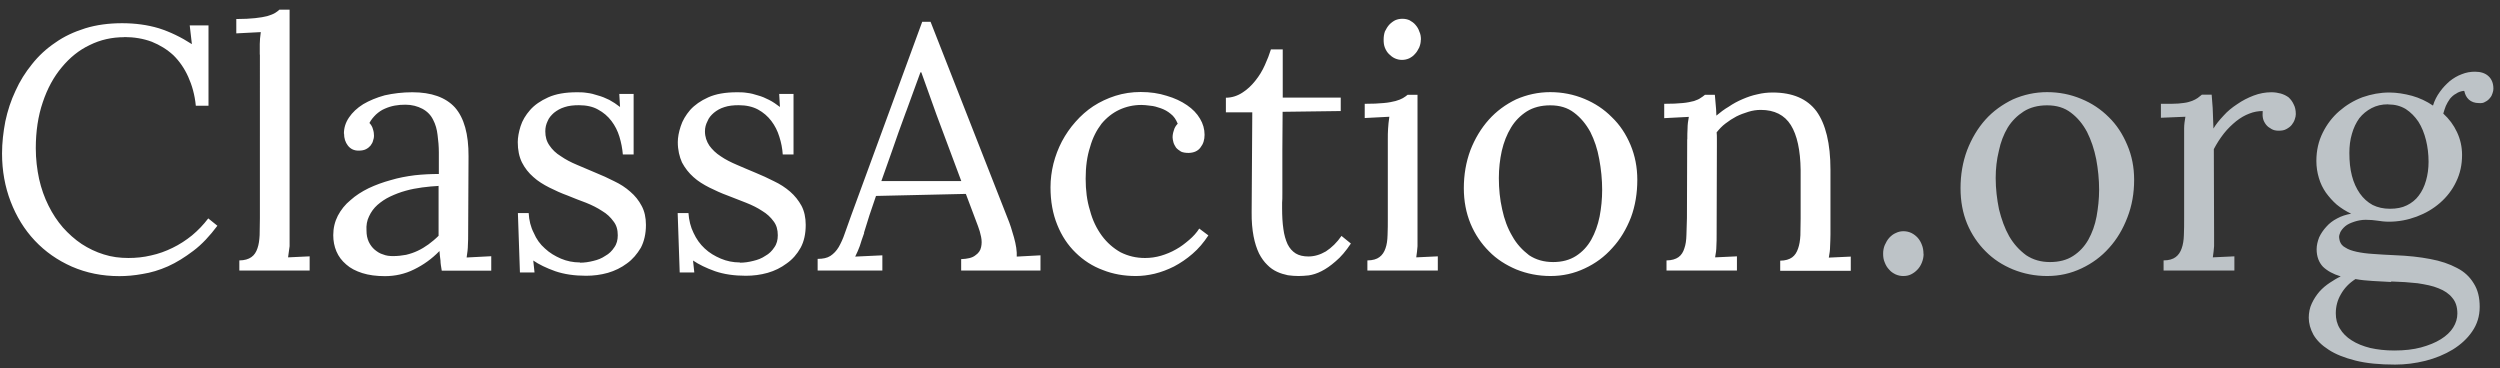
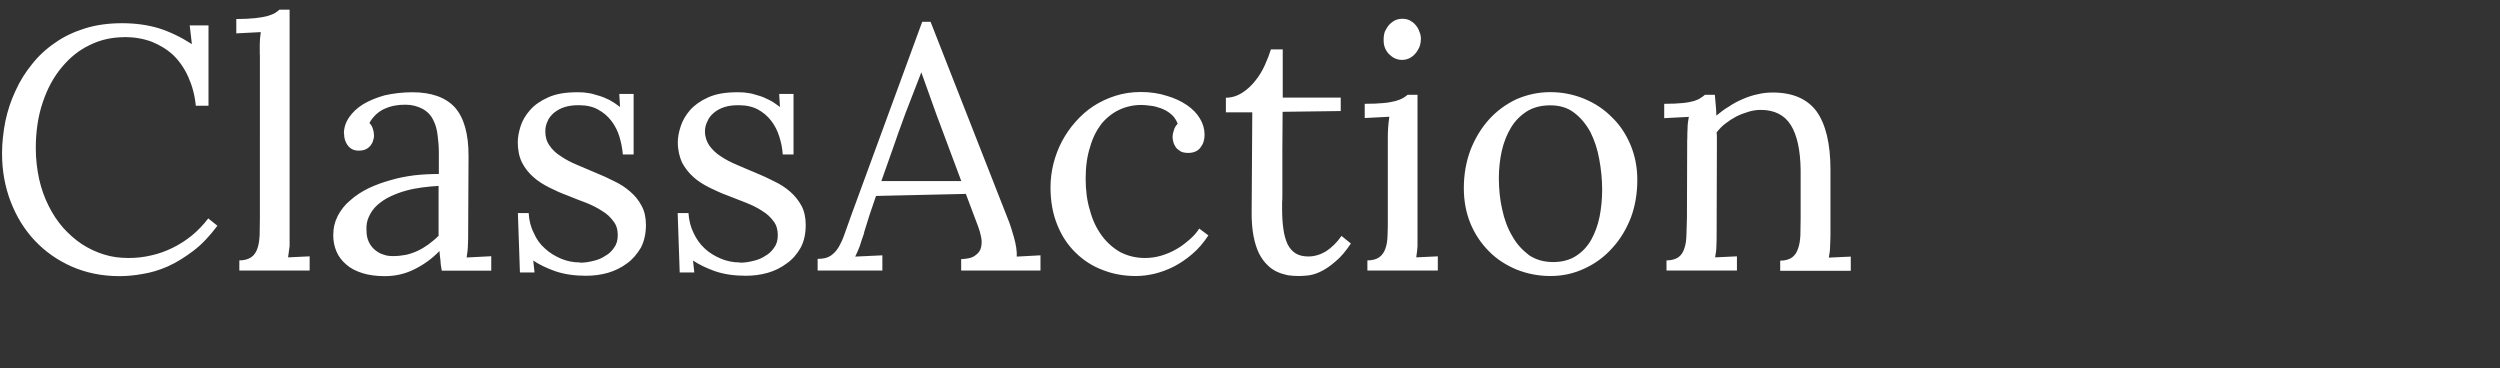
<svg xmlns="http://www.w3.org/2000/svg" width="197" height="29" viewBox="0 0 197 29">
  <rect x="0" y="0" width="197" height="29" fill="#333333" stroke="none" />
  <g fill="none" fill-rule="evenodd">
-     <path d="M194.14 7.16c-.23.03-.44.1-.6.22-.2.1-.35.25-.48.4-.13.18-.24.37-.33.57-.08.2-.14.4-.2.6.46.42.82.9 1.08 1.46.27.57.4 1.17.4 1.8 0 .77-.15 1.47-.47 2.12-.3.64-.74 1.2-1.27 1.66-.53.46-1.14.82-1.84 1.08-.7.26-1.42.4-2.2.4-.32 0-.62-.04-.88-.08-.27-.04-.57-.07-.93-.07-.32 0-.63.06-.9.15-.3.1-.53.2-.72.36-.2.17-.3.32-.38.46-.06.15-.1.28-.1.38 0 .1.03.22.06.34.07.2.2.38.44.5.22.15.52.25.88.33.36.08.8.14 1.3.17.5.04 1.06.07 1.7.1 1.04.04 1.98.14 2.8.3.83.15 1.54.4 2.1.7.6.3 1.03.72 1.33 1.22.32.5.47 1.1.47 1.85 0 .73-.2 1.38-.6 1.95-.38.56-.9 1.03-1.53 1.42-.63.38-1.35.68-2.14.88-.8.2-1.6.3-2.4.3-1.22 0-2.27-.1-3.13-.32-.87-.22-1.57-.5-2.1-.85-.55-.35-.94-.74-1.2-1.18-.24-.44-.37-.9-.37-1.34 0-.4.08-.8.24-1.13.16-.35.37-.66.6-.93.25-.28.52-.5.82-.7.3-.2.58-.37.86-.5-.6-.18-1.05-.43-1.4-.76-.32-.34-.5-.8-.5-1.38 0-.32.08-.63.2-.94.14-.3.33-.58.57-.84.23-.26.5-.47.85-.65.33-.18.7-.3 1.1-.37-.42-.2-.8-.44-1.14-.72-.32-.28-.6-.6-.85-.94-.24-.35-.43-.73-.55-1.15-.13-.43-.2-.87-.2-1.35 0-.82.17-1.56.5-2.22.33-.67.77-1.24 1.3-1.7.54-.47 1.15-.84 1.84-1.1.7-.24 1.38-.37 2.1-.37.6 0 1.2.1 1.8.26.6.17 1.15.43 1.65.77.12-.4.3-.75.54-1.08.23-.33.5-.6.77-.84.3-.24.6-.42.95-.55.34-.14.7-.2 1.05-.2.46 0 .82.12 1.07.36.25.23.38.56.38.98 0 .1-.02.23-.07.36-.04.14-.1.26-.2.37-.1.13-.22.23-.37.3-.14.1-.32.12-.53.1-.3 0-.57-.1-.76-.27-.2-.18-.3-.4-.36-.67zm-5.96 1.06c-.5 0-.92.1-1.3.3-.38.2-.7.46-.97.8-.25.35-.45.76-.58 1.23-.14.47-.2.97-.2 1.5 0 .67.06 1.26.2 1.8s.35 1 .63 1.4c.27.38.6.68 1 .9.4.2.86.3 1.36.3.52 0 .96-.08 1.34-.27.37-.18.7-.44.94-.77.25-.33.44-.72.57-1.18.13-.45.2-.95.2-1.48 0-.6-.07-1.17-.2-1.7-.14-.56-.34-1.05-.6-1.46-.27-.4-.6-.74-1-1-.4-.24-.85-.36-1.37-.36zm.24 14l-1.46-.08c-.47-.03-.92-.07-1.35-.15-.5.32-.88.72-1.15 1.2-.27.46-.4.96-.4 1.5 0 .45.1.85.32 1.2.22.37.53.68.93.93.4.26.9.46 1.46.6.58.13 1.2.2 1.9.2.8 0 1.5-.08 2.1-.24.62-.17 1.14-.38 1.57-.65.42-.26.75-.57.97-.92.22-.35.33-.72.33-1.1 0-.52-.13-.93-.4-1.24-.25-.32-.62-.57-1.08-.75-.47-.2-1.02-.3-1.65-.4-.63-.07-1.33-.12-2.08-.14zM178.3 8.75c-.34 0-.7.06-1.05.2-.35.13-.7.33-1.04.6-.33.27-.66.58-.96.96-.3.38-.57.8-.8 1.24l.02 6.7v.95c-.02.27-.05.57-.1.88l1.7-.08v1.12h-5.58v-.8c.42 0 .74-.1.95-.26.22-.16.38-.4.48-.7.1-.28.16-.63.17-1.04.02-.4.02-.85.02-1.34v-6.22-.86c0-.3.05-.6.1-.9l-1.93.08v-1.1h.84c.4 0 .72-.03.98-.07.26-.03.47-.1.64-.16.18-.07.32-.15.44-.23l.33-.26h.77l.08 1.05.06 1.62c.2-.34.47-.67.8-1.02.3-.34.67-.64 1.07-.9.4-.28.83-.5 1.3-.68.45-.17.92-.26 1.4-.26.26 0 .5.04.73.1.24.07.44.17.62.3.17.16.3.33.4.55.12.22.17.48.17.78 0 .12-.03.26-.08.4-.05.16-.13.3-.24.44-.1.13-.25.24-.42.33-.17.1-.37.13-.62.13-.2 0-.4-.04-.55-.13-.18-.1-.32-.2-.43-.34-.1-.13-.2-.3-.24-.47-.04-.18-.05-.37-.03-.58zM161.3 7.26c.97 0 1.86.18 2.7.53.83.34 1.55.82 2.17 1.44.62.6 1.1 1.34 1.46 2.2.36.84.54 1.75.54 2.74 0 1.05-.17 2.04-.53 2.96-.35.92-.83 1.73-1.44 2.4-.62.7-1.35 1.23-2.18 1.62-.84.4-1.74.6-2.7.6-.97 0-1.86-.18-2.7-.52-.82-.34-1.54-.8-2.16-1.43-.6-.6-1.1-1.33-1.45-2.17-.35-.85-.52-1.78-.52-2.8 0-1.06.17-2.06.52-3 .35-.9.83-1.72 1.44-2.4.6-.67 1.34-1.2 2.17-1.6.84-.37 1.74-.57 2.7-.57zm0 1.04c-.7 0-1.32.16-1.83.48-.5.32-.93.74-1.26 1.27-.32.54-.56 1.15-.7 1.84-.17.68-.25 1.4-.25 2.14 0 .85.1 1.67.26 2.46.2.8.45 1.5.8 2.12.36.62.8 1.1 1.34 1.5.54.36 1.16.54 1.88.54s1.33-.16 1.82-.48c.5-.32.9-.75 1.2-1.28.3-.54.52-1.14.65-1.83.12-.68.2-1.38.2-2.1 0-.8-.08-1.62-.23-2.42-.16-.8-.4-1.5-.72-2.14-.33-.62-.75-1.13-1.27-1.52-.52-.4-1.14-.58-1.87-.58zM151.58 20c0 .25-.05.48-.14.7-.08.2-.2.4-.35.55-.15.16-.32.28-.5.37-.2.1-.4.13-.62.13-.2 0-.4-.04-.6-.13-.2-.1-.36-.2-.5-.37-.16-.16-.27-.35-.35-.56-.1-.22-.13-.45-.13-.7 0-.24.04-.47.13-.68.1-.22.2-.4.35-.57.15-.16.32-.3.52-.38.2-.1.4-.14.6-.14.23 0 .44.05.63.14.2.1.35.22.5.38.14.16.25.35.33.57.08.2.12.44.12.7z" fill="#BDC3C7" />
-     <path d="M132.96 10.97c0-.28 0-.57.02-.86 0-.28.04-.6.1-.9l-1.94.1V8.18c.6 0 1.08-.02 1.45-.06.36-.03.66-.1.9-.16.2-.07.4-.15.5-.23.14-.08.25-.17.36-.26h.78l.06.7c.03.25.05.57.06.94.3-.25.62-.5.97-.7.35-.24.7-.43 1.1-.6.37-.16.77-.3 1.17-.38.4-.1.8-.14 1.2-.14 1.57 0 2.72.5 3.45 1.48.72 1 1.1 2.53 1.1 4.6v5.1c0 .35-.02.68-.03.95 0 .27-.04.57-.1.88l1.73-.08v1.12h-5.56v-.8c.4 0 .72-.1.94-.26.22-.16.37-.4.47-.7.1-.28.16-.63.18-1.04l.02-1.34v-3.8c-.02-1.57-.28-2.75-.77-3.54-.5-.8-1.3-1.2-2.37-1.2-.33 0-.66.05-.98.15-.33.1-.65.22-.95.37-.3.16-.58.34-.85.55-.27.2-.5.45-.7.7.02.15.02.32.02.5v.56l-.02 6.95c0 .36 0 .7-.02.96 0 .27-.04.57-.1.88l1.72-.08v1.12h-5.55v-.8c.4 0 .73-.1.95-.26.22-.16.37-.4.46-.7.1-.28.15-.63.16-1.04l.04-1.34.02-6.2zM122.15 7.26c.96 0 1.86.18 2.7.53.82.34 1.55.82 2.16 1.44.63.6 1.12 1.34 1.48 2.2.35.84.53 1.75.53 2.74 0 1.05-.16 2.04-.5 2.96-.36.92-.84 1.73-1.46 2.4-.62.7-1.34 1.23-2.18 1.62-.84.4-1.74.6-2.7.6-.96 0-1.86-.18-2.7-.52-.8-.34-1.54-.8-2.15-1.43-.6-.6-1.1-1.33-1.45-2.17-.35-.85-.53-1.78-.53-2.8 0-1.06.17-2.06.52-3 .35-.9.84-1.72 1.45-2.4.6-.67 1.32-1.2 2.15-1.6.84-.37 1.74-.57 2.7-.57zm0 1.04c-.7 0-1.33.16-1.84.48-.5.32-.92.74-1.24 1.27-.33.54-.57 1.15-.73 1.84-.15.68-.23 1.4-.23 2.14 0 .85.08 1.67.26 2.46.17.8.43 1.5.8 2.12.34.62.8 1.1 1.32 1.5.54.36 1.17.54 1.9.54.7 0 1.3-.16 1.8-.48.5-.32.9-.75 1.2-1.28.3-.54.52-1.14.66-1.83.13-.68.2-1.38.2-2.1 0-.8-.08-1.62-.23-2.42-.14-.8-.38-1.5-.7-2.14-.34-.62-.76-1.13-1.28-1.52-.52-.4-1.14-.58-1.87-.58zM111.96 3.13c0 .22-.05.43-.13.62-.1.2-.2.37-.33.5-.13.16-.3.27-.46.35-.18.08-.37.12-.56.12-.2 0-.38-.04-.56-.12-.18-.08-.33-.2-.47-.34-.14-.14-.24-.3-.32-.5-.08-.2-.1-.4-.1-.63 0-.23.03-.45.1-.65.1-.2.2-.37.33-.52.14-.15.3-.27.47-.36.18-.08.37-.12.58-.12.2 0 .4.04.57.12.17.1.33.2.46.36.13.15.24.32.3.52.1.2.13.42.13.65zM109.36 10.97c0-.28 0-.56.02-.82.02-.27.04-.58.1-.95l-1.94.1V8.18c.6 0 1.1-.02 1.48-.06.4-.03.7-.1.95-.16.25-.07.44-.15.58-.23.14-.08.26-.17.37-.26h.78V19.4c-.02.27-.05.57-.1.88l1.7-.08v1.12h-5.55v-.8c.42 0 .74-.1.95-.26.22-.16.38-.4.48-.7.1-.28.15-.63.16-1.04.02-.4.02-.85.02-1.34v-6.2zM96.6 7.7c.46 0 .9-.14 1.3-.4.38-.24.72-.56 1.02-.94.3-.37.55-.78.75-1.23.2-.44.36-.85.48-1.24h.93v3.8h4.57v1.06l-4.58.06-.02 3.02v3.41c0 .32 0 .57-.02.73V16.4c0 .62.03 1.16.1 1.64.06.47.18.87.33 1.2.16.32.37.56.64.73.26.16.6.24 1 .24.46 0 .92-.13 1.38-.4.46-.3.87-.7 1.23-1.22l.74.6c-.4.6-.8 1.07-1.2 1.4-.4.35-.76.6-1.12.78-.35.18-.68.28-1 .33-.3.03-.56.05-.8.05-.27 0-.55-.02-.84-.06-.28-.06-.57-.14-.85-.27s-.54-.3-.78-.55c-.24-.23-.46-.53-.65-.9-.18-.38-.33-.83-.43-1.36-.1-.53-.16-1.16-.15-1.9l.05-7.86H96.6V7.7zM92.8 9.74c-.13-.32-.3-.58-.55-.77-.24-.2-.5-.34-.78-.44-.28-.1-.56-.18-.83-.2-.28-.04-.52-.06-.7-.06-.62 0-1.2.13-1.74.38-.53.25-1 .62-1.4 1.1-.38.5-.7 1.1-.9 1.83-.24.73-.35 1.56-.35 2.5 0 .9.1 1.74.34 2.5.2.78.53 1.44.94 2 .4.54.9.98 1.47 1.3.6.3 1.23.45 1.93.45.43 0 .85-.06 1.26-.18.4-.12.8-.28 1.18-.5.37-.2.7-.46 1.03-.74.32-.27.6-.58.8-.9l.72.54c-.37.56-.78 1.05-1.25 1.45-.46.4-.95.73-1.46 1-.5.25-1 .44-1.53.57-.52.12-1 .18-1.47.18-.92 0-1.8-.15-2.6-.47-.82-.3-1.54-.77-2.15-1.37-.6-.58-1.1-1.32-1.45-2.2-.35-.86-.53-1.84-.53-2.95 0-.63.08-1.25.23-1.86.16-.63.38-1.2.67-1.76.3-.56.65-1.07 1.07-1.54.42-.48.9-.9 1.4-1.23.54-.35 1.12-.62 1.74-.82.63-.2 1.3-.3 2-.3.74 0 1.43.1 2.05.3.62.18 1.15.43 1.6.74.44.3.78.65 1.02 1.06.24.4.36.82.36 1.27 0 .4-.1.72-.32 1-.2.28-.53.42-.93.43-.24 0-.44-.03-.6-.1-.16-.1-.3-.2-.4-.32-.08-.13-.16-.26-.2-.4-.04-.16-.07-.3-.07-.4 0-.18.03-.36.1-.56.05-.2.16-.38.32-.54zM68.1 18.35l-.2.57-.15.47-.16.4-.2.43 2.14-.1v1.2h-5.1v-.92c.42 0 .75-.07 1-.23.26-.17.48-.4.66-.7.17-.3.34-.66.48-1.08l.5-1.4 5.6-15.27h.66l6.08 15.5c.08.2.16.4.25.68l.24.8c.08.28.14.56.18.82.04.27.05.5.04.7l1.87-.1v1.2h-6.25v-.9c.5-.02.88-.1 1.12-.3.24-.16.4-.38.45-.64.06-.26.06-.53 0-.82-.06-.3-.14-.57-.24-.83l-.96-2.55-7.08.16-.52 1.53-.43 1.38zm3.3-9.56c-.43 1.16-.8 2.2-1.1 3.08l-.85 2.4h6.3L73.8 9.05 72.6 5.7h-.07L71.4 8.8zM58.3 20.7c.35 0 .7-.05 1.05-.14.35-.08.67-.2.96-.4.3-.16.53-.4.7-.66.2-.27.28-.6.28-.96 0-.44-.1-.8-.33-1.1-.23-.32-.53-.6-.9-.82-.36-.24-.78-.45-1.26-.64l-1.46-.57c-.5-.18-.97-.4-1.44-.63-.47-.24-.9-.5-1.26-.83-.36-.32-.66-.7-.9-1.15-.2-.45-.33-.98-.33-1.6 0-.37.08-.8.23-1.25.14-.45.4-.88.74-1.28.36-.4.83-.73 1.43-1s1.35-.4 2.27-.4c.25 0 .5 0 .8.05.27.03.55.1.85.2.3.08.58.2.87.35.3.15.57.34.86.56L61.4 7.4h1.13v4.77h-.85c-.03-.47-.12-.94-.27-1.4-.14-.46-.35-.87-.63-1.24s-.63-.67-1.05-.9c-.43-.23-.94-.34-1.52-.34-.43 0-.8.04-1.13.15-.33.1-.6.26-.83.45-.23.2-.4.4-.5.66-.13.25-.2.5-.2.8 0 .43.13.8.35 1.13.22.3.52.6.9.84.36.25.8.47 1.27.67.48.2.96.42 1.46.62s.98.43 1.46.67c.47.22.9.5 1.27.82.37.32.67.7.9 1.12.22.42.33.93.33 1.5 0 .7-.13 1.3-.4 1.8-.28.5-.64.92-1.1 1.24-.44.33-.94.58-1.5.74-.57.16-1.14.23-1.72.23-.92 0-1.73-.12-2.43-.36-.7-.25-1.27-.53-1.73-.84l.1.94h-1.15l-.16-4.68h.85c.04.57.17 1.1.4 1.56.22.48.52.9.88 1.23.37.35.8.6 1.27.8.47.2.97.3 1.5.3zM45.7 20.7c.35 0 .7-.05 1.05-.14.35-.08.66-.2.95-.4.3-.16.53-.4.7-.66.2-.27.28-.6.28-.96 0-.44-.1-.8-.34-1.1-.23-.32-.52-.6-.9-.82-.36-.24-.78-.45-1.25-.64-.5-.18-.97-.37-1.46-.57-.5-.18-.98-.4-1.44-.63-.47-.24-.9-.5-1.26-.83-.37-.32-.67-.7-.9-1.15-.22-.45-.33-.98-.33-1.6 0-.37.08-.8.22-1.25.14-.45.4-.88.75-1.28s.83-.73 1.43-1 1.35-.4 2.26-.4c.25 0 .5 0 .8.05.27.03.56.1.85.2.3.08.6.2.9.35.28.15.57.34.85.56L48.8 7.4h1.13v4.77h-.85c-.04-.47-.13-.94-.27-1.4-.14-.46-.35-.87-.63-1.24s-.63-.67-1.06-.9c-.4-.23-.92-.34-1.5-.34-.43 0-.8.04-1.13.15-.33.1-.6.26-.84.45-.22.2-.4.4-.5.66-.12.25-.18.5-.18.8 0 .43.1.8.34 1.13.2.3.5.6.9.84.36.25.78.47 1.26.67l1.46.62c.5.2 1 .43 1.47.67.47.22.9.5 1.26.82.38.32.68.7.9 1.12.23.42.34.93.34 1.5 0 .7-.14 1.3-.4 1.8-.3.5-.65.92-1.1 1.24-.44.33-.95.58-1.5.74-.57.16-1.14.23-1.72.23-.92 0-1.73-.12-2.43-.36-.7-.25-1.28-.53-1.73-.84l.1.94h-1.15l-.16-4.68h.85c.03.57.16 1.1.4 1.56.2.48.5.9.88 1.23.37.35.8.6 1.26.8.47.2.97.3 1.5.3zM27.1 10.53c0-.45.13-.87.4-1.27s.64-.75 1.12-1.05c.48-.28 1.04-.52 1.7-.7.67-.15 1.4-.24 2.17-.24 1.5 0 2.63.4 3.36 1.2.72.82 1.08 2.1 1.07 3.85l-.03 6.13c0 .28 0 .57-.02.86 0 .28-.04.6-.1.98l1.94-.1v1.14h-3.9c-.05-.3-.1-.58-.1-.8-.04-.25-.06-.5-.08-.75-.6.62-1.28 1.1-2 1.45-.72.36-1.5.53-2.3.53-.68 0-1.27-.08-1.78-.24-.5-.16-.94-.38-1.27-.68-.35-.3-.6-.63-.77-1.03-.17-.4-.25-.82-.25-1.28 0-.55.12-1.06.36-1.53.25-.47.57-.88 1-1.23.4-.36.88-.67 1.43-.94.55-.26 1.13-.47 1.75-.64.6-.18 1.24-.3 1.88-.38.65-.07 1.27-.1 1.9-.1v-1.7c0-.47-.04-.92-.1-1.37-.05-.44-.16-.84-.35-1.2-.18-.37-.46-.66-.85-.87-.38-.2-.83-.32-1.33-.32-.3 0-.57.02-.84.07s-.53.13-.8.25c-.24.1-.47.26-.68.45-.2.2-.38.4-.52.67.14.15.23.3.28.5.06.18.08.35.08.52 0 .1-.02.23-.07.36-.03.14-.1.27-.2.4-.08.1-.2.2-.35.28-.15.08-.34.12-.6.12-.35 0-.63-.13-.84-.4-.2-.26-.3-.57-.3-.95zm7.47 4.12c-.4.02-.85.06-1.3.12-.44.06-.88.14-1.3.26-.44.12-.85.28-1.23.46s-.7.4-1 .66c-.28.25-.5.55-.66.9-.16.32-.23.7-.2 1.13 0 .33.06.62.18.88.12.25.28.46.47.62.2.16.4.3.66.37.23.1.5.13.78.13.37 0 .7-.04 1.03-.1.33-.08.63-.18.92-.32.3-.14.56-.3.84-.5.27-.2.54-.42.8-.68v-3.95zM20.47 4.3v-.83c0-.26.03-.58.08-.94l-1.93.1V1.5c.6 0 1.1-.03 1.48-.07.4-.04.72-.1.96-.16.25-.08.45-.15.6-.24.13-.08.26-.17.36-.27h.8V19.4l-.12.88 1.7-.08v1.12h-5.54v-.8c.4 0 .73-.1.95-.26.23-.16.38-.4.48-.7.1-.28.15-.63.17-1.04l.02-1.34V4.3zM9.8 2.93c-.98 0-1.88.2-2.73.62-.85.4-1.58 1-2.2 1.75-.64.76-1.14 1.68-1.5 2.76-.37 1.08-.55 2.3-.55 3.62 0 .86.1 1.67.26 2.42.17.76.42 1.46.74 2.1.32.65.7 1.22 1.14 1.73.45.5.94.94 1.48 1.3.54.35 1.12.63 1.74.82.62.2 1.27.28 1.94.28.6 0 1.2-.06 1.78-.2.6-.13 1.15-.33 1.7-.6.54-.26 1.06-.6 1.53-.98.48-.4.9-.84 1.28-1.34l.72.58c-.6.8-1.22 1.47-1.9 1.98-.66.5-1.33.92-2 1.22-.68.3-1.35.5-2 .6-.65.12-1.26.17-1.82.17-1.36 0-2.6-.25-3.75-.75-1.13-.5-2.1-1.18-2.92-2.05-.82-.87-1.45-1.9-1.9-3.07-.45-1.17-.68-2.44-.68-3.8 0-.84.1-1.7.26-2.53.18-.84.44-1.64.8-2.4.34-.76.78-1.46 1.3-2.1.53-.67 1.14-1.23 1.84-1.7.7-.5 1.5-.86 2.36-1.13.88-.27 1.85-.4 2.9-.4 1.03 0 2 .13 2.9.4.88.28 1.75.7 2.6 1.25L14.95 2h1.48v6.33h-1c-.08-.85-.3-1.62-.6-2.28-.3-.67-.7-1.24-1.17-1.7-.5-.46-1.06-.8-1.7-1.06-.67-.25-1.4-.37-2.18-.37z" fill="#FFF" />
+     <path d="M132.96 10.97c0-.28 0-.57.02-.86 0-.28.04-.6.1-.9l-1.94.1V8.18c.6 0 1.08-.02 1.45-.06.36-.03.66-.1.9-.16.2-.07.4-.15.5-.23.14-.08.25-.17.36-.26h.78l.06.7c.03.25.05.57.06.94.3-.25.62-.5.97-.7.35-.24.7-.43 1.1-.6.37-.16.77-.3 1.17-.38.4-.1.8-.14 1.2-.14 1.57 0 2.72.5 3.45 1.48.72 1 1.1 2.53 1.1 4.6v5.1c0 .35-.02.68-.03.95 0 .27-.04.57-.1.88l1.73-.08v1.12h-5.56v-.8c.4 0 .72-.1.94-.26.22-.16.37-.4.47-.7.1-.28.16-.63.18-1.04l.02-1.34v-3.8c-.02-1.57-.28-2.75-.77-3.54-.5-.8-1.3-1.2-2.37-1.2-.33 0-.66.05-.98.15-.33.1-.65.22-.95.37-.3.16-.58.34-.85.55-.27.2-.5.45-.7.7.02.15.02.32.02.5v.56l-.02 6.95c0 .36 0 .7-.02.96 0 .27-.04.57-.1.88l1.72-.08v1.12h-5.55v-.8c.4 0 .73-.1.95-.26.22-.16.37-.4.46-.7.1-.28.15-.63.16-1.04l.04-1.34.02-6.2zM122.15 7.26c.96 0 1.86.18 2.7.53.82.34 1.55.82 2.16 1.44.63.6 1.12 1.34 1.48 2.2.35.84.53 1.75.53 2.74 0 1.05-.16 2.04-.5 2.96-.36.92-.84 1.73-1.46 2.4-.62.7-1.34 1.23-2.18 1.62-.84.4-1.74.6-2.7.6-.96 0-1.86-.18-2.7-.52-.8-.34-1.54-.8-2.15-1.43-.6-.6-1.1-1.33-1.45-2.17-.35-.85-.53-1.78-.53-2.8 0-1.06.17-2.06.52-3 .35-.9.84-1.72 1.45-2.4.6-.67 1.32-1.2 2.15-1.6.84-.37 1.74-.57 2.7-.57zm0 1.04c-.7 0-1.33.16-1.84.48-.5.32-.92.74-1.24 1.27-.33.54-.57 1.15-.73 1.84-.15.68-.23 1.4-.23 2.14 0 .85.08 1.67.26 2.46.17.8.43 1.5.8 2.12.34.62.8 1.1 1.32 1.5.54.36 1.17.54 1.9.54.7 0 1.3-.16 1.8-.48.5-.32.9-.75 1.2-1.28.3-.54.52-1.14.66-1.83.13-.68.2-1.38.2-2.1 0-.8-.08-1.62-.23-2.42-.14-.8-.38-1.5-.7-2.14-.34-.62-.76-1.13-1.28-1.52-.52-.4-1.14-.58-1.87-.58zM111.96 3.13c0 .22-.05.43-.13.62-.1.2-.2.37-.33.5-.13.16-.3.27-.46.35-.18.08-.37.12-.56.12-.2 0-.38-.04-.56-.12-.18-.08-.33-.2-.47-.34-.14-.14-.24-.3-.32-.5-.08-.2-.1-.4-.1-.63 0-.23.03-.45.1-.65.1-.2.2-.37.33-.52.14-.15.3-.27.47-.36.18-.08.37-.12.58-.12.2 0 .4.04.57.12.17.1.33.2.46.36.13.15.24.32.3.52.1.2.13.42.13.65zM109.36 10.97c0-.28 0-.56.02-.82.02-.27.04-.58.1-.95l-1.94.1V8.18c.6 0 1.1-.02 1.48-.06.4-.03.7-.1.95-.16.25-.07.44-.15.58-.23.14-.08.26-.17.37-.26h.78V19.4c-.02.27-.05.57-.1.88l1.7-.08v1.12h-5.55v-.8c.42 0 .74-.1.95-.26.22-.16.38-.4.48-.7.1-.28.15-.63.16-1.04.02-.4.02-.85.02-1.34v-6.2zM96.6 7.7c.46 0 .9-.14 1.3-.4.38-.24.72-.56 1.02-.94.3-.37.55-.78.75-1.23.2-.44.36-.85.48-1.24h.93v3.8h4.57v1.06l-4.58.06-.02 3.02v3.41c0 .32 0 .57-.02.73V16.4c0 .62.03 1.16.1 1.64.06.47.18.87.33 1.2.16.32.37.56.64.73.26.16.6.24 1 .24.46 0 .92-.13 1.38-.4.46-.3.87-.7 1.23-1.22l.74.6c-.4.6-.8 1.07-1.2 1.4-.4.35-.76.6-1.12.78-.35.18-.68.28-1 .33-.3.03-.56.05-.8.05-.27 0-.55-.02-.84-.06-.28-.06-.57-.14-.85-.27s-.54-.3-.78-.55c-.24-.23-.46-.53-.65-.9-.18-.38-.33-.83-.43-1.36-.1-.53-.16-1.16-.15-1.9l.05-7.86H96.6V7.7zM92.8 9.74c-.13-.32-.3-.58-.55-.77-.24-.2-.5-.34-.78-.44-.28-.1-.56-.18-.83-.2-.28-.04-.52-.06-.7-.06-.62 0-1.2.13-1.74.38-.53.25-1 .62-1.4 1.1-.38.5-.7 1.1-.9 1.83-.24.73-.35 1.56-.35 2.5 0 .9.1 1.74.34 2.5.2.78.53 1.44.94 2 .4.54.9.98 1.47 1.3.6.3 1.23.45 1.93.45.43 0 .85-.06 1.26-.18.4-.12.8-.28 1.18-.5.37-.2.7-.46 1.03-.74.32-.27.6-.58.8-.9l.72.54c-.37.56-.78 1.05-1.25 1.45-.46.4-.95.73-1.46 1-.5.25-1 .44-1.53.57-.52.12-1 .18-1.47.18-.92 0-1.8-.15-2.6-.47-.82-.3-1.54-.77-2.15-1.37-.6-.58-1.1-1.32-1.45-2.2-.35-.86-.53-1.84-.53-2.95 0-.63.08-1.25.23-1.86.16-.63.38-1.2.67-1.76.3-.56.65-1.07 1.07-1.54.42-.48.9-.9 1.4-1.23.54-.35 1.12-.62 1.74-.82.63-.2 1.3-.3 2-.3.74 0 1.43.1 2.05.3.62.18 1.15.43 1.6.74.44.3.78.65 1.02 1.06.24.4.36.82.36 1.27 0 .4-.1.72-.32 1-.2.28-.53.42-.93.43-.24 0-.44-.03-.6-.1-.16-.1-.3-.2-.4-.32-.08-.13-.16-.26-.2-.4-.04-.16-.07-.3-.07-.4 0-.18.03-.36.1-.56.05-.2.16-.38.32-.54zM68.1 18.35l-.2.57-.15.47-.16.4-.2.43 2.14-.1v1.2h-5.1v-.92c.42 0 .75-.07 1-.23.26-.17.48-.4.66-.7.17-.3.34-.66.48-1.08l.5-1.4 5.6-15.27h.66l6.08 15.5c.08.2.16.4.25.68l.24.8c.08.28.14.56.18.82.04.27.05.5.04.7l1.87-.1v1.2h-6.25v-.9c.5-.02.88-.1 1.12-.3.24-.16.4-.38.45-.64.06-.26.06-.53 0-.82-.06-.3-.14-.57-.24-.83l-.96-2.55-7.08.16-.52 1.53-.43 1.38zm3.3-9.56c-.43 1.16-.8 2.2-1.1 3.08l-.85 2.4h6.3L73.8 9.05 72.6 5.7L71.4 8.8zM58.3 20.7c.35 0 .7-.05 1.05-.14.35-.08.67-.2.96-.4.3-.16.53-.4.7-.66.2-.27.28-.6.28-.96 0-.44-.1-.8-.33-1.1-.23-.32-.53-.6-.9-.82-.36-.24-.78-.45-1.26-.64l-1.46-.57c-.5-.18-.97-.4-1.44-.63-.47-.24-.9-.5-1.26-.83-.36-.32-.66-.7-.9-1.15-.2-.45-.33-.98-.33-1.6 0-.37.08-.8.23-1.25.14-.45.4-.88.74-1.28.36-.4.83-.73 1.43-1s1.35-.4 2.27-.4c.25 0 .5 0 .8.05.27.03.55.1.85.2.3.08.58.2.87.35.3.15.57.34.86.56L61.4 7.4h1.13v4.77h-.85c-.03-.47-.12-.94-.27-1.4-.14-.46-.35-.87-.63-1.24s-.63-.67-1.05-.9c-.43-.23-.94-.34-1.52-.34-.43 0-.8.04-1.13.15-.33.1-.6.26-.83.45-.23.2-.4.4-.5.66-.13.25-.2.5-.2.8 0 .43.13.8.35 1.13.22.3.52.6.9.84.36.25.8.47 1.27.67.48.2.96.42 1.46.62s.98.43 1.46.67c.47.22.9.5 1.27.82.37.32.67.7.9 1.12.22.42.33.93.33 1.5 0 .7-.13 1.3-.4 1.8-.28.5-.64.92-1.1 1.24-.44.33-.94.58-1.5.74-.57.16-1.14.23-1.72.23-.92 0-1.73-.12-2.43-.36-.7-.25-1.27-.53-1.73-.84l.1.94h-1.15l-.16-4.68h.85c.04.57.17 1.1.4 1.56.22.48.52.9.88 1.23.37.35.8.6 1.27.8.47.2.97.3 1.5.3zM45.7 20.7c.35 0 .7-.05 1.05-.14.35-.08.66-.2.95-.4.3-.16.53-.4.7-.66.2-.27.28-.6.28-.96 0-.44-.1-.8-.34-1.1-.23-.32-.52-.6-.9-.82-.36-.24-.78-.45-1.25-.64-.5-.18-.97-.37-1.46-.57-.5-.18-.98-.4-1.44-.63-.47-.24-.9-.5-1.26-.83-.37-.32-.67-.7-.9-1.15-.22-.45-.33-.98-.33-1.6 0-.37.08-.8.22-1.25.14-.45.4-.88.75-1.28s.83-.73 1.43-1 1.35-.4 2.26-.4c.25 0 .5 0 .8.05.27.03.56.1.85.2.3.08.6.2.9.35.28.15.57.34.85.56L48.8 7.4h1.13v4.77h-.85c-.04-.47-.13-.94-.27-1.4-.14-.46-.35-.87-.63-1.24s-.63-.67-1.06-.9c-.4-.23-.92-.34-1.5-.34-.43 0-.8.04-1.13.15-.33.1-.6.26-.84.45-.22.2-.4.4-.5.66-.12.25-.18.5-.18.8 0 .43.1.8.34 1.13.2.3.5.6.9.84.36.25.78.47 1.26.67l1.46.62c.5.2 1 .43 1.47.67.47.22.9.5 1.26.82.38.32.68.7.9 1.12.23.42.34.93.34 1.5 0 .7-.14 1.3-.4 1.8-.3.5-.65.92-1.1 1.24-.44.33-.95.58-1.5.74-.57.16-1.14.23-1.72.23-.92 0-1.73-.12-2.43-.36-.7-.25-1.28-.53-1.73-.84l.1.94h-1.15l-.16-4.68h.85c.03.57.16 1.1.4 1.56.2.48.5.9.88 1.23.37.35.8.6 1.26.8.47.2.97.3 1.5.3zM27.1 10.53c0-.45.13-.87.4-1.27s.64-.75 1.12-1.05c.48-.28 1.04-.52 1.7-.7.67-.15 1.4-.24 2.17-.24 1.5 0 2.63.4 3.36 1.2.72.82 1.08 2.1 1.07 3.85l-.03 6.13c0 .28 0 .57-.02.86 0 .28-.04.6-.1.98l1.94-.1v1.14h-3.9c-.05-.3-.1-.58-.1-.8-.04-.25-.06-.5-.08-.75-.6.62-1.28 1.1-2 1.45-.72.36-1.5.53-2.3.53-.68 0-1.27-.08-1.78-.24-.5-.16-.94-.38-1.27-.68-.35-.3-.6-.63-.77-1.03-.17-.4-.25-.82-.25-1.28 0-.55.12-1.06.36-1.53.25-.47.57-.88 1-1.23.4-.36.88-.67 1.43-.94.55-.26 1.13-.47 1.75-.64.6-.18 1.24-.3 1.88-.38.65-.07 1.27-.1 1.9-.1v-1.7c0-.47-.04-.92-.1-1.37-.05-.44-.16-.84-.35-1.2-.18-.37-.46-.66-.85-.87-.38-.2-.83-.32-1.33-.32-.3 0-.57.02-.84.07s-.53.13-.8.25c-.24.1-.47.26-.68.45-.2.2-.38.4-.52.67.14.15.23.3.28.5.06.18.08.35.08.52 0 .1-.02.23-.07.36-.03.14-.1.27-.2.4-.08.1-.2.2-.35.28-.15.08-.34.12-.6.12-.35 0-.63-.13-.84-.4-.2-.26-.3-.57-.3-.95zm7.47 4.12c-.4.02-.85.06-1.3.12-.44.06-.88.14-1.3.26-.44.12-.85.28-1.23.46s-.7.4-1 .66c-.28.25-.5.55-.66.9-.16.32-.23.7-.2 1.13 0 .33.06.62.18.88.12.25.28.46.47.62.2.16.4.3.66.37.23.1.5.13.78.13.37 0 .7-.04 1.03-.1.33-.08.63-.18.92-.32.3-.14.56-.3.84-.5.27-.2.54-.42.8-.68v-3.95zM20.47 4.3v-.83c0-.26.03-.58.08-.94l-1.93.1V1.5c.6 0 1.1-.03 1.48-.07.4-.04.72-.1.96-.16.25-.08.45-.15.6-.24.13-.08.26-.17.36-.27h.8V19.4l-.12.88 1.7-.08v1.12h-5.54v-.8c.4 0 .73-.1.95-.26.23-.16.38-.4.48-.7.1-.28.15-.63.17-1.04l.02-1.34V4.3zM9.8 2.93c-.98 0-1.88.2-2.73.62-.85.4-1.58 1-2.2 1.75-.64.76-1.14 1.68-1.5 2.76-.37 1.08-.55 2.3-.55 3.62 0 .86.1 1.67.26 2.42.17.76.42 1.46.74 2.1.32.65.7 1.22 1.14 1.73.45.5.94.94 1.48 1.3.54.35 1.12.63 1.74.82.62.2 1.27.28 1.94.28.6 0 1.2-.06 1.78-.2.6-.13 1.15-.33 1.7-.6.54-.26 1.06-.6 1.53-.98.48-.4.9-.84 1.28-1.34l.72.58c-.6.8-1.22 1.47-1.9 1.98-.66.5-1.33.92-2 1.22-.68.3-1.35.5-2 .6-.65.12-1.26.17-1.82.17-1.36 0-2.6-.25-3.75-.75-1.13-.5-2.1-1.18-2.92-2.05-.82-.87-1.45-1.9-1.9-3.07-.45-1.17-.68-2.44-.68-3.8 0-.84.1-1.7.26-2.53.18-.84.44-1.64.8-2.4.34-.76.78-1.46 1.3-2.1.53-.67 1.14-1.23 1.84-1.7.7-.5 1.5-.86 2.36-1.13.88-.27 1.85-.4 2.9-.4 1.03 0 2 .13 2.9.4.88.28 1.75.7 2.6 1.25L14.95 2h1.48v6.33h-1c-.08-.85-.3-1.62-.6-2.28-.3-.67-.7-1.24-1.17-1.7-.5-.46-1.06-.8-1.7-1.06-.67-.25-1.4-.37-2.18-.37z" fill="#FFF" />
  </g>
</svg>